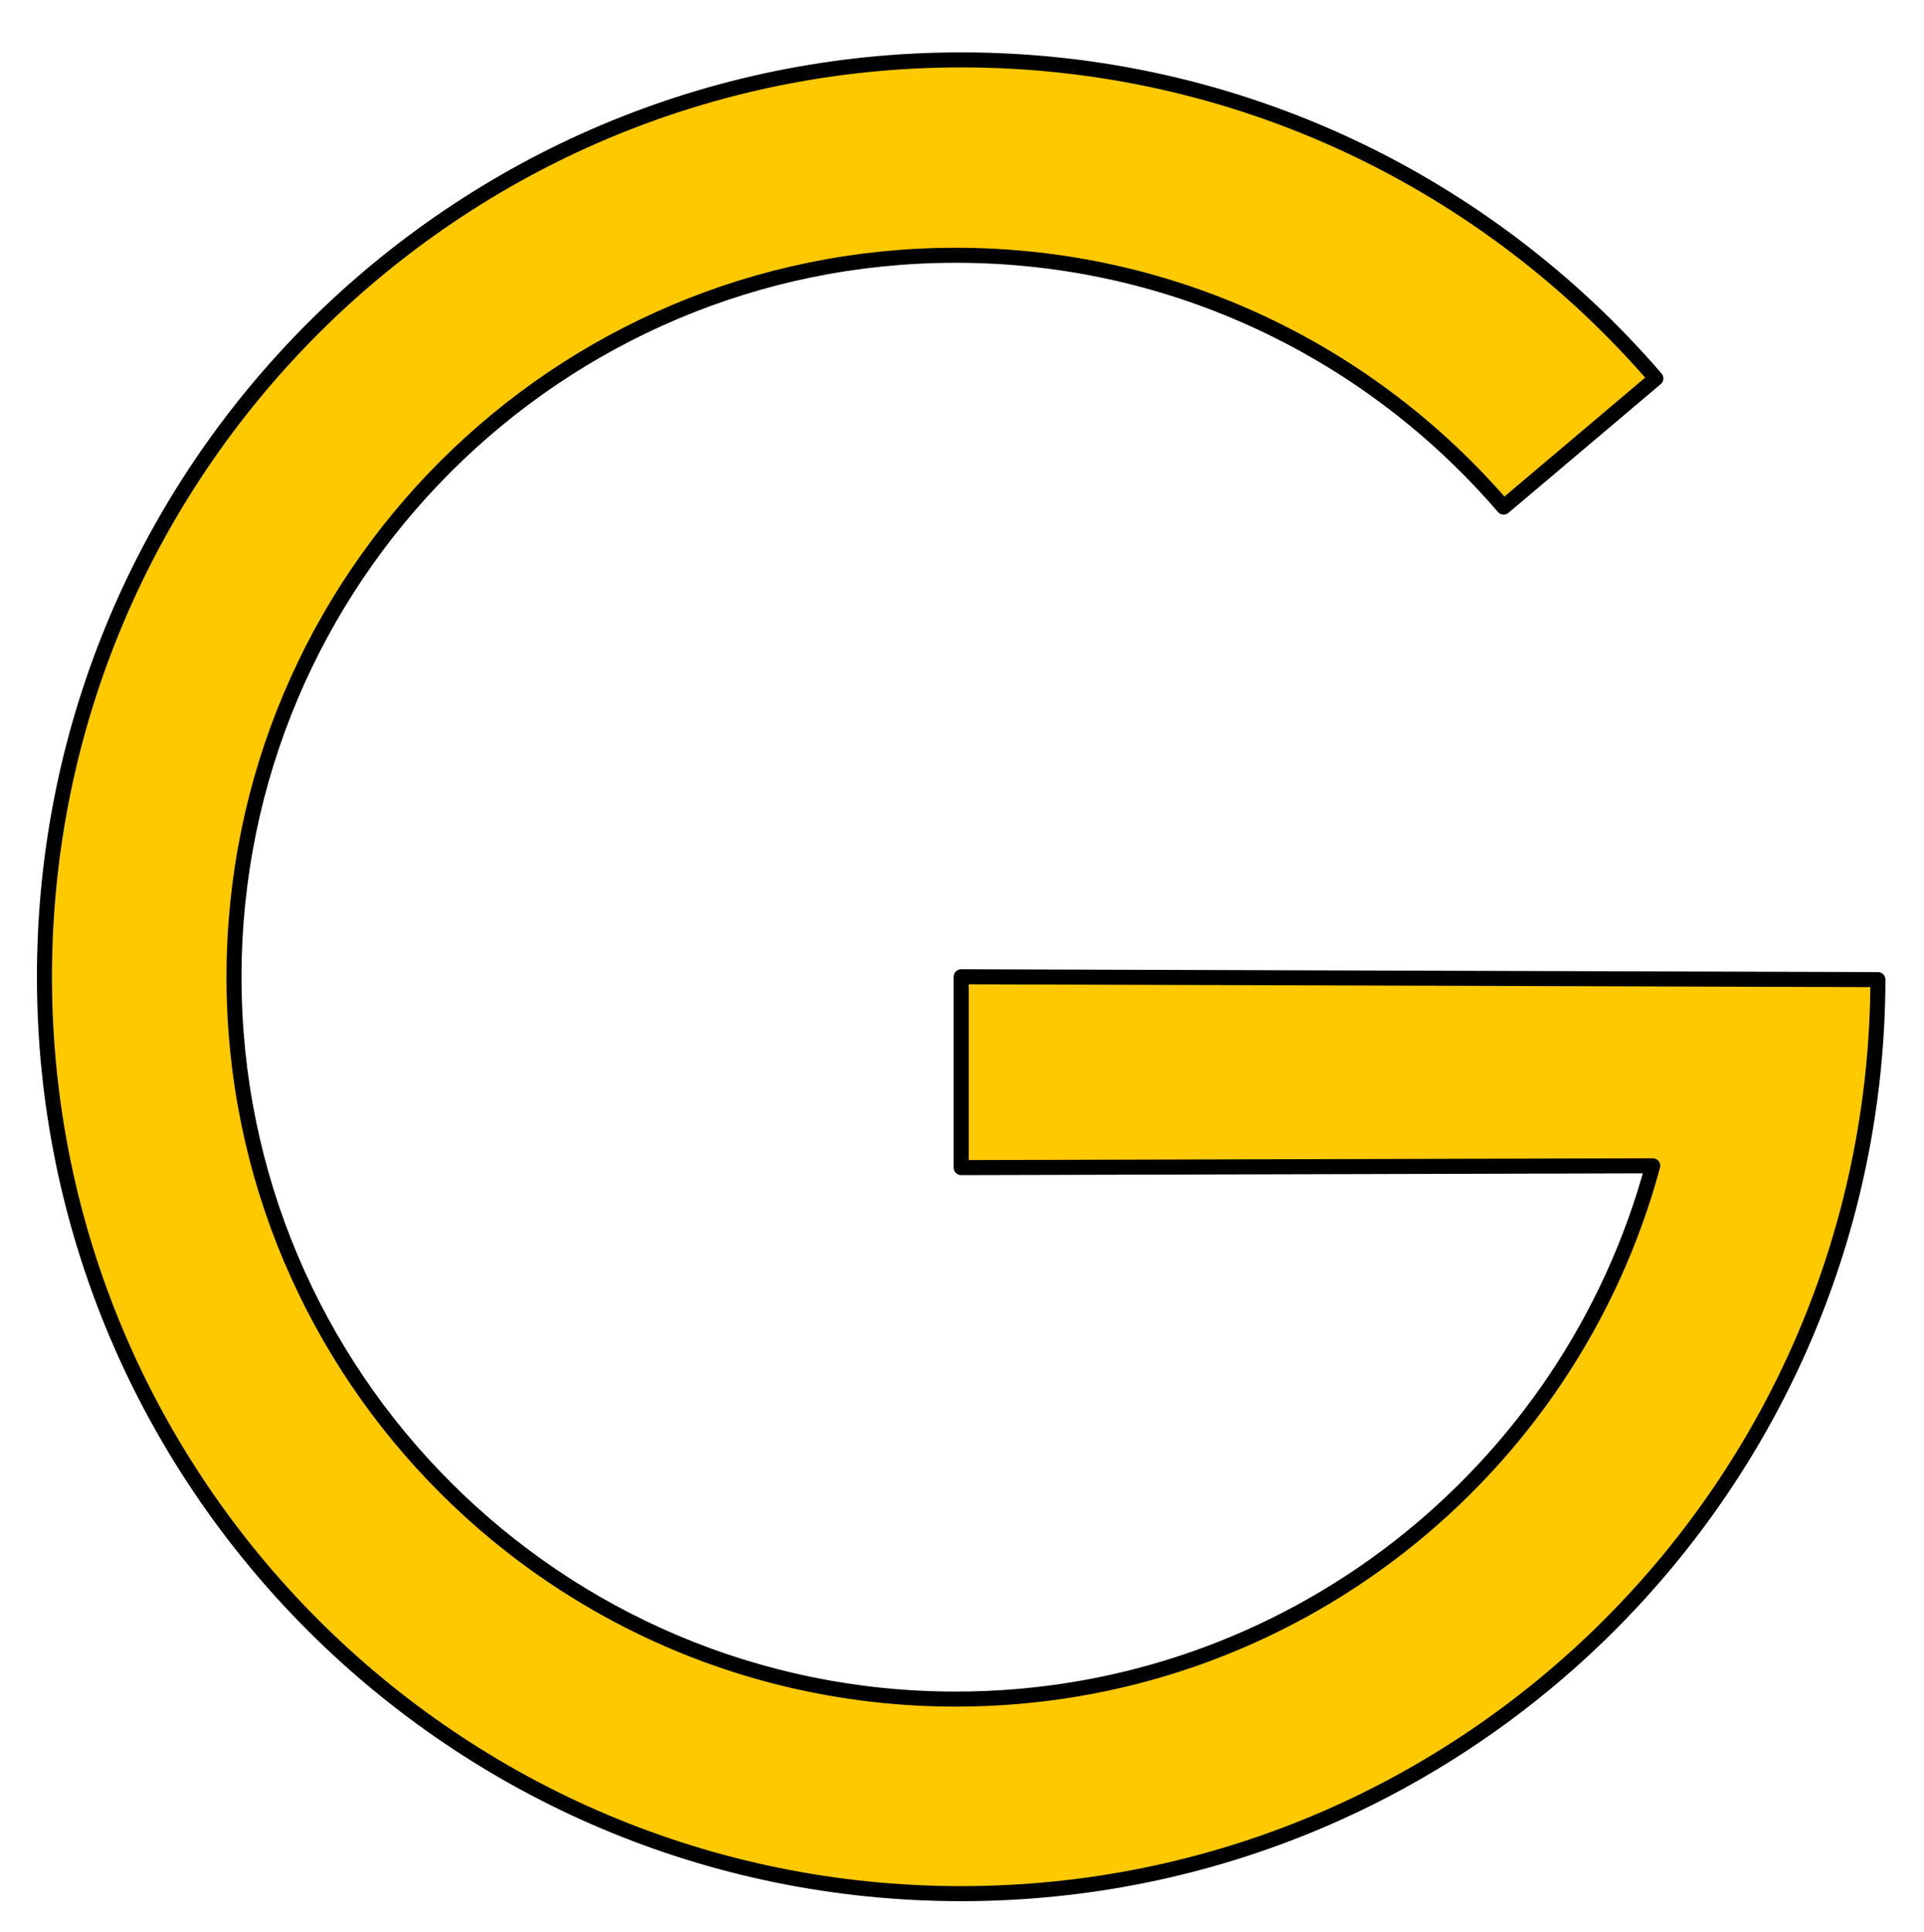
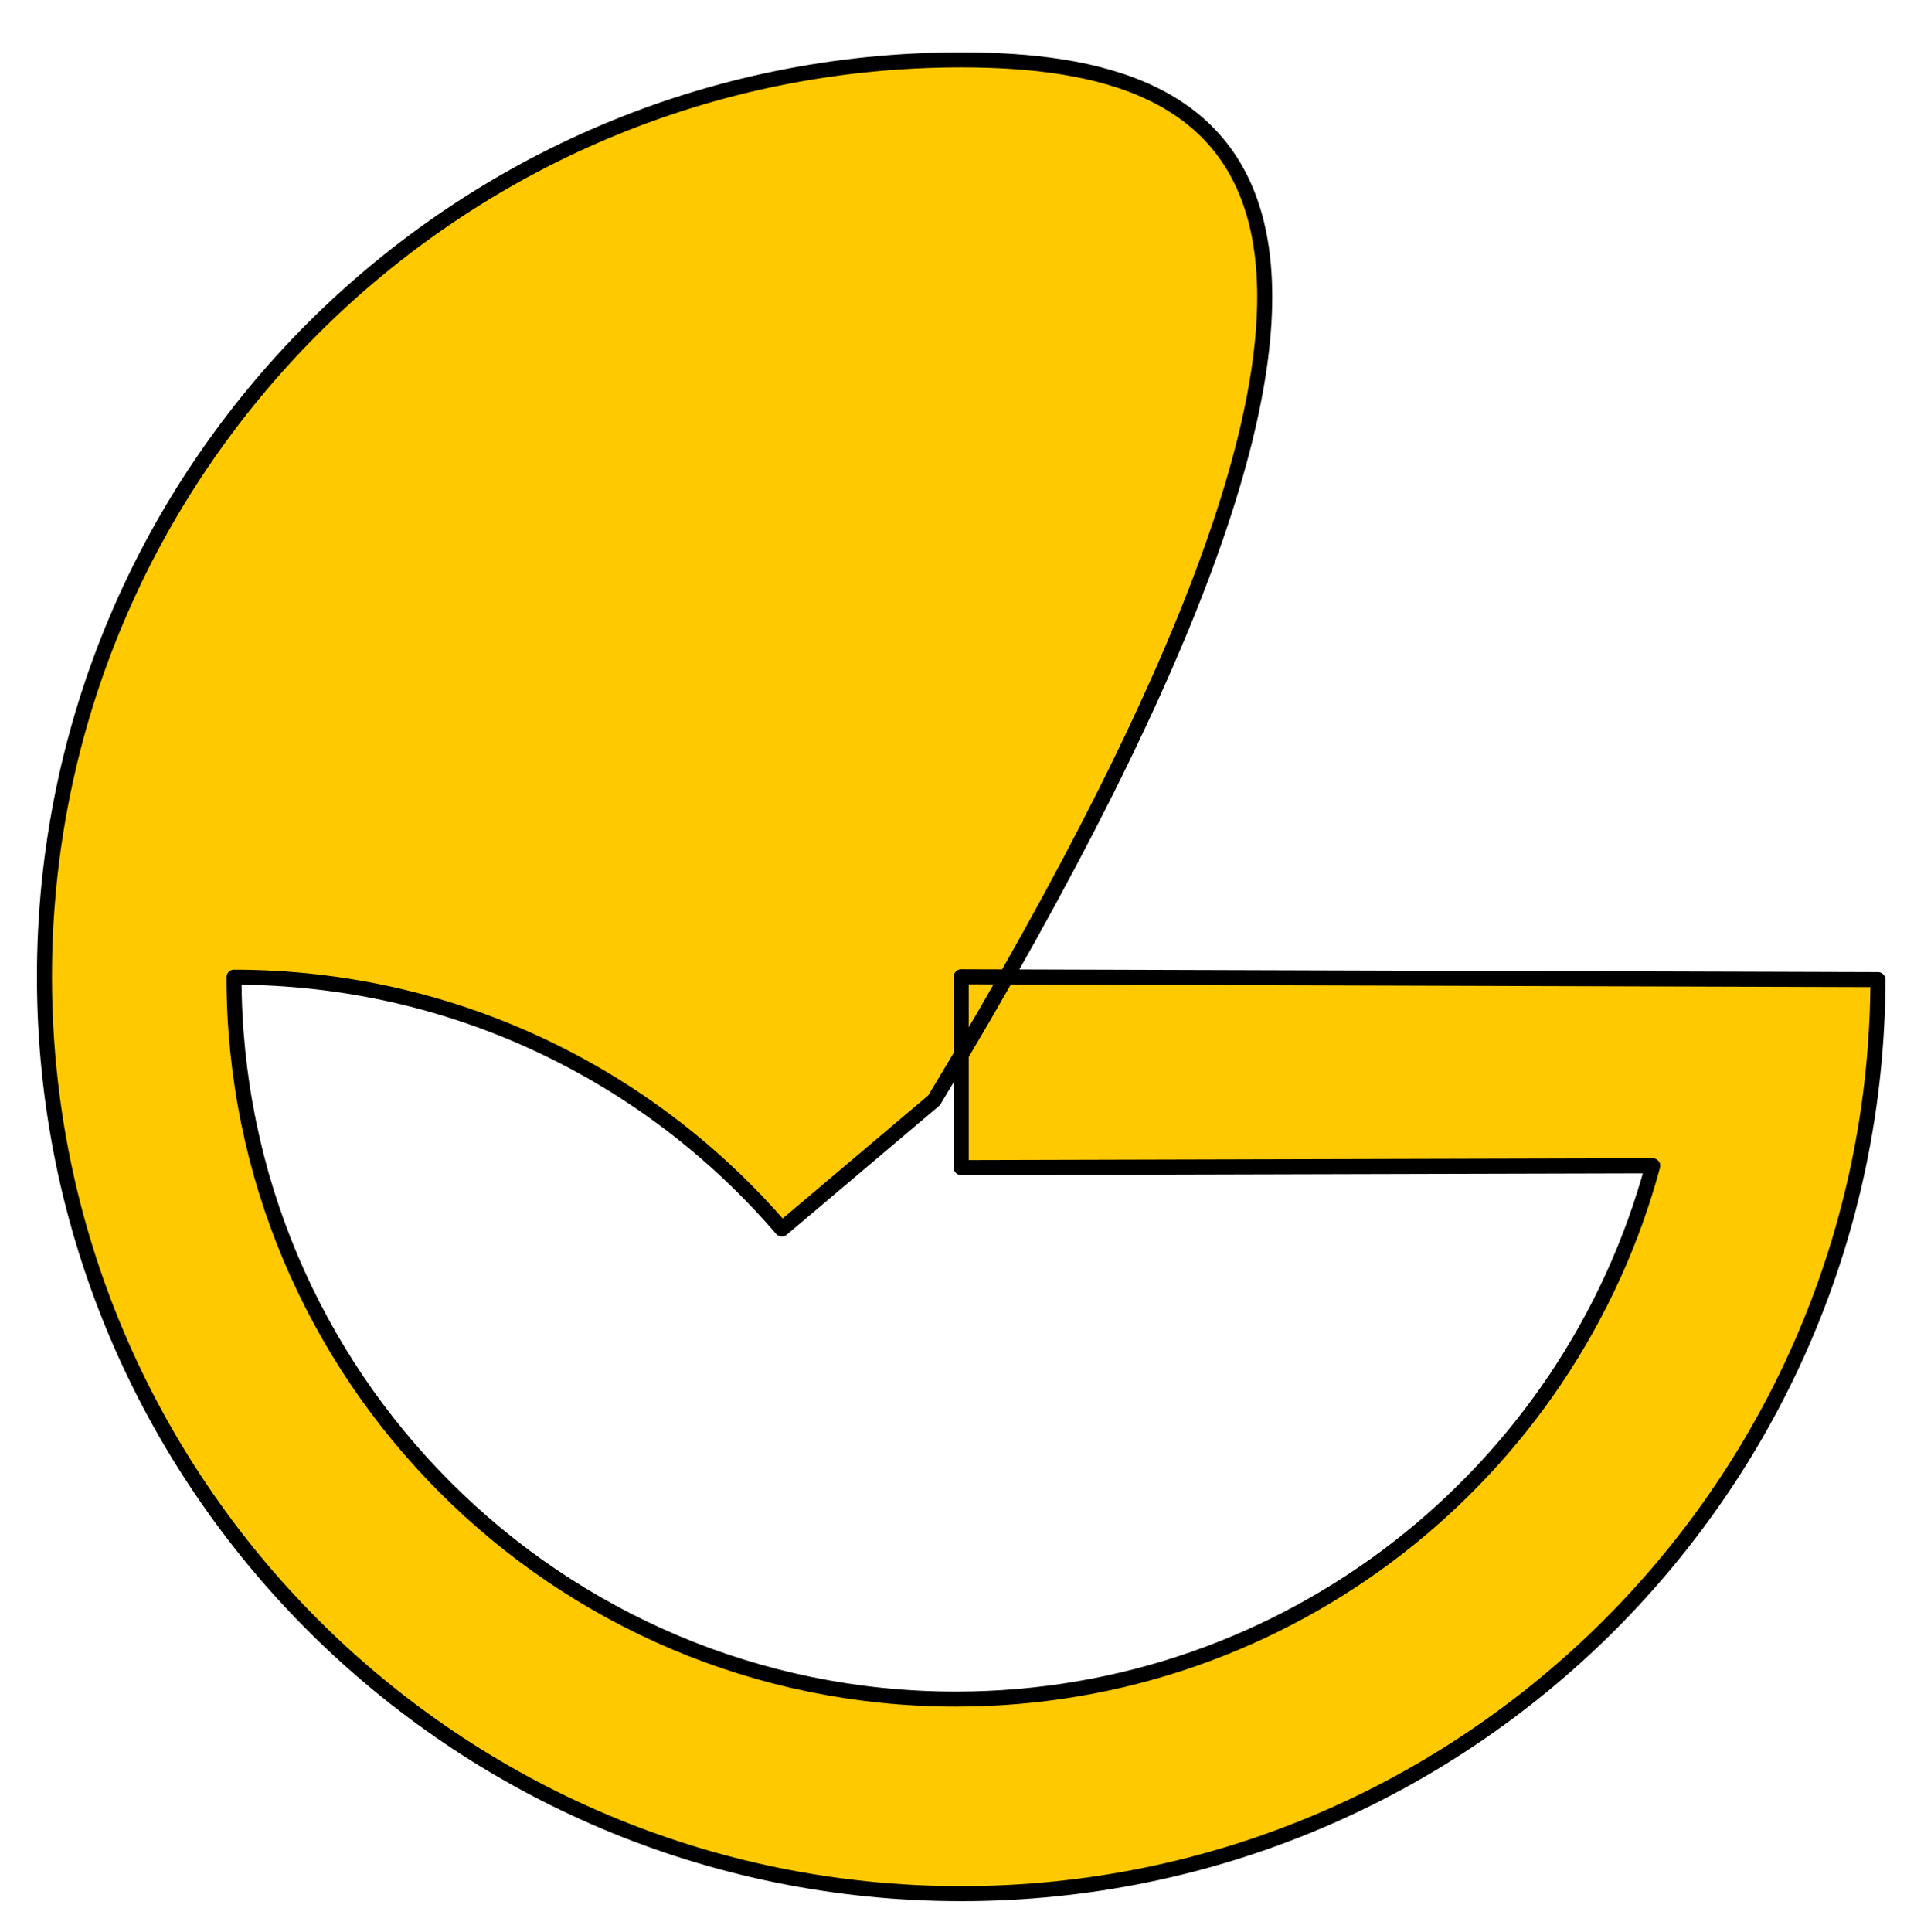
<svg xmlns="http://www.w3.org/2000/svg" version="1.1" id="Слой_1" x="0px" y="0px" width="128px" height="128.5px" viewBox="0 0 128 128.5" enable-background="new 0 0 128 128.5" xml:space="preserve">
-   <path fill="#FFC900" stroke="#000000" stroke-linejoin="round" stroke-miterlimit="10" d="M109.953,77.546  c-5.517,20.436-24.185,35.474-46.365,35.474c-26.521,0-48.02-21.499-48.02-48.02s21.499-48.02,48.02-48.02  c14.578,0,27.638,6.496,36.445,16.75l10.128-8.558C98.977,12.197,82.421,3.983,63.946,3.983c-33.684,0-60.989,27.305-60.989,60.989  s27.305,60.989,60.989,60.989c33.621,0,60.886-27.202,60.989-60.799l-60.989-0.19v12.695L109.953,77.546z" />
+   <path fill="#FFC900" stroke="#000000" stroke-linejoin="round" stroke-miterlimit="10" d="M109.953,77.546  c-5.517,20.436-24.185,35.474-46.365,35.474c-26.521,0-48.02-21.499-48.02-48.02c14.578,0,27.638,6.496,36.445,16.75l10.128-8.558C98.977,12.197,82.421,3.983,63.946,3.983c-33.684,0-60.989,27.305-60.989,60.989  s27.305,60.989,60.989,60.989c33.621,0,60.886-27.202,60.989-60.799l-60.989-0.19v12.695L109.953,77.546z" />
</svg>